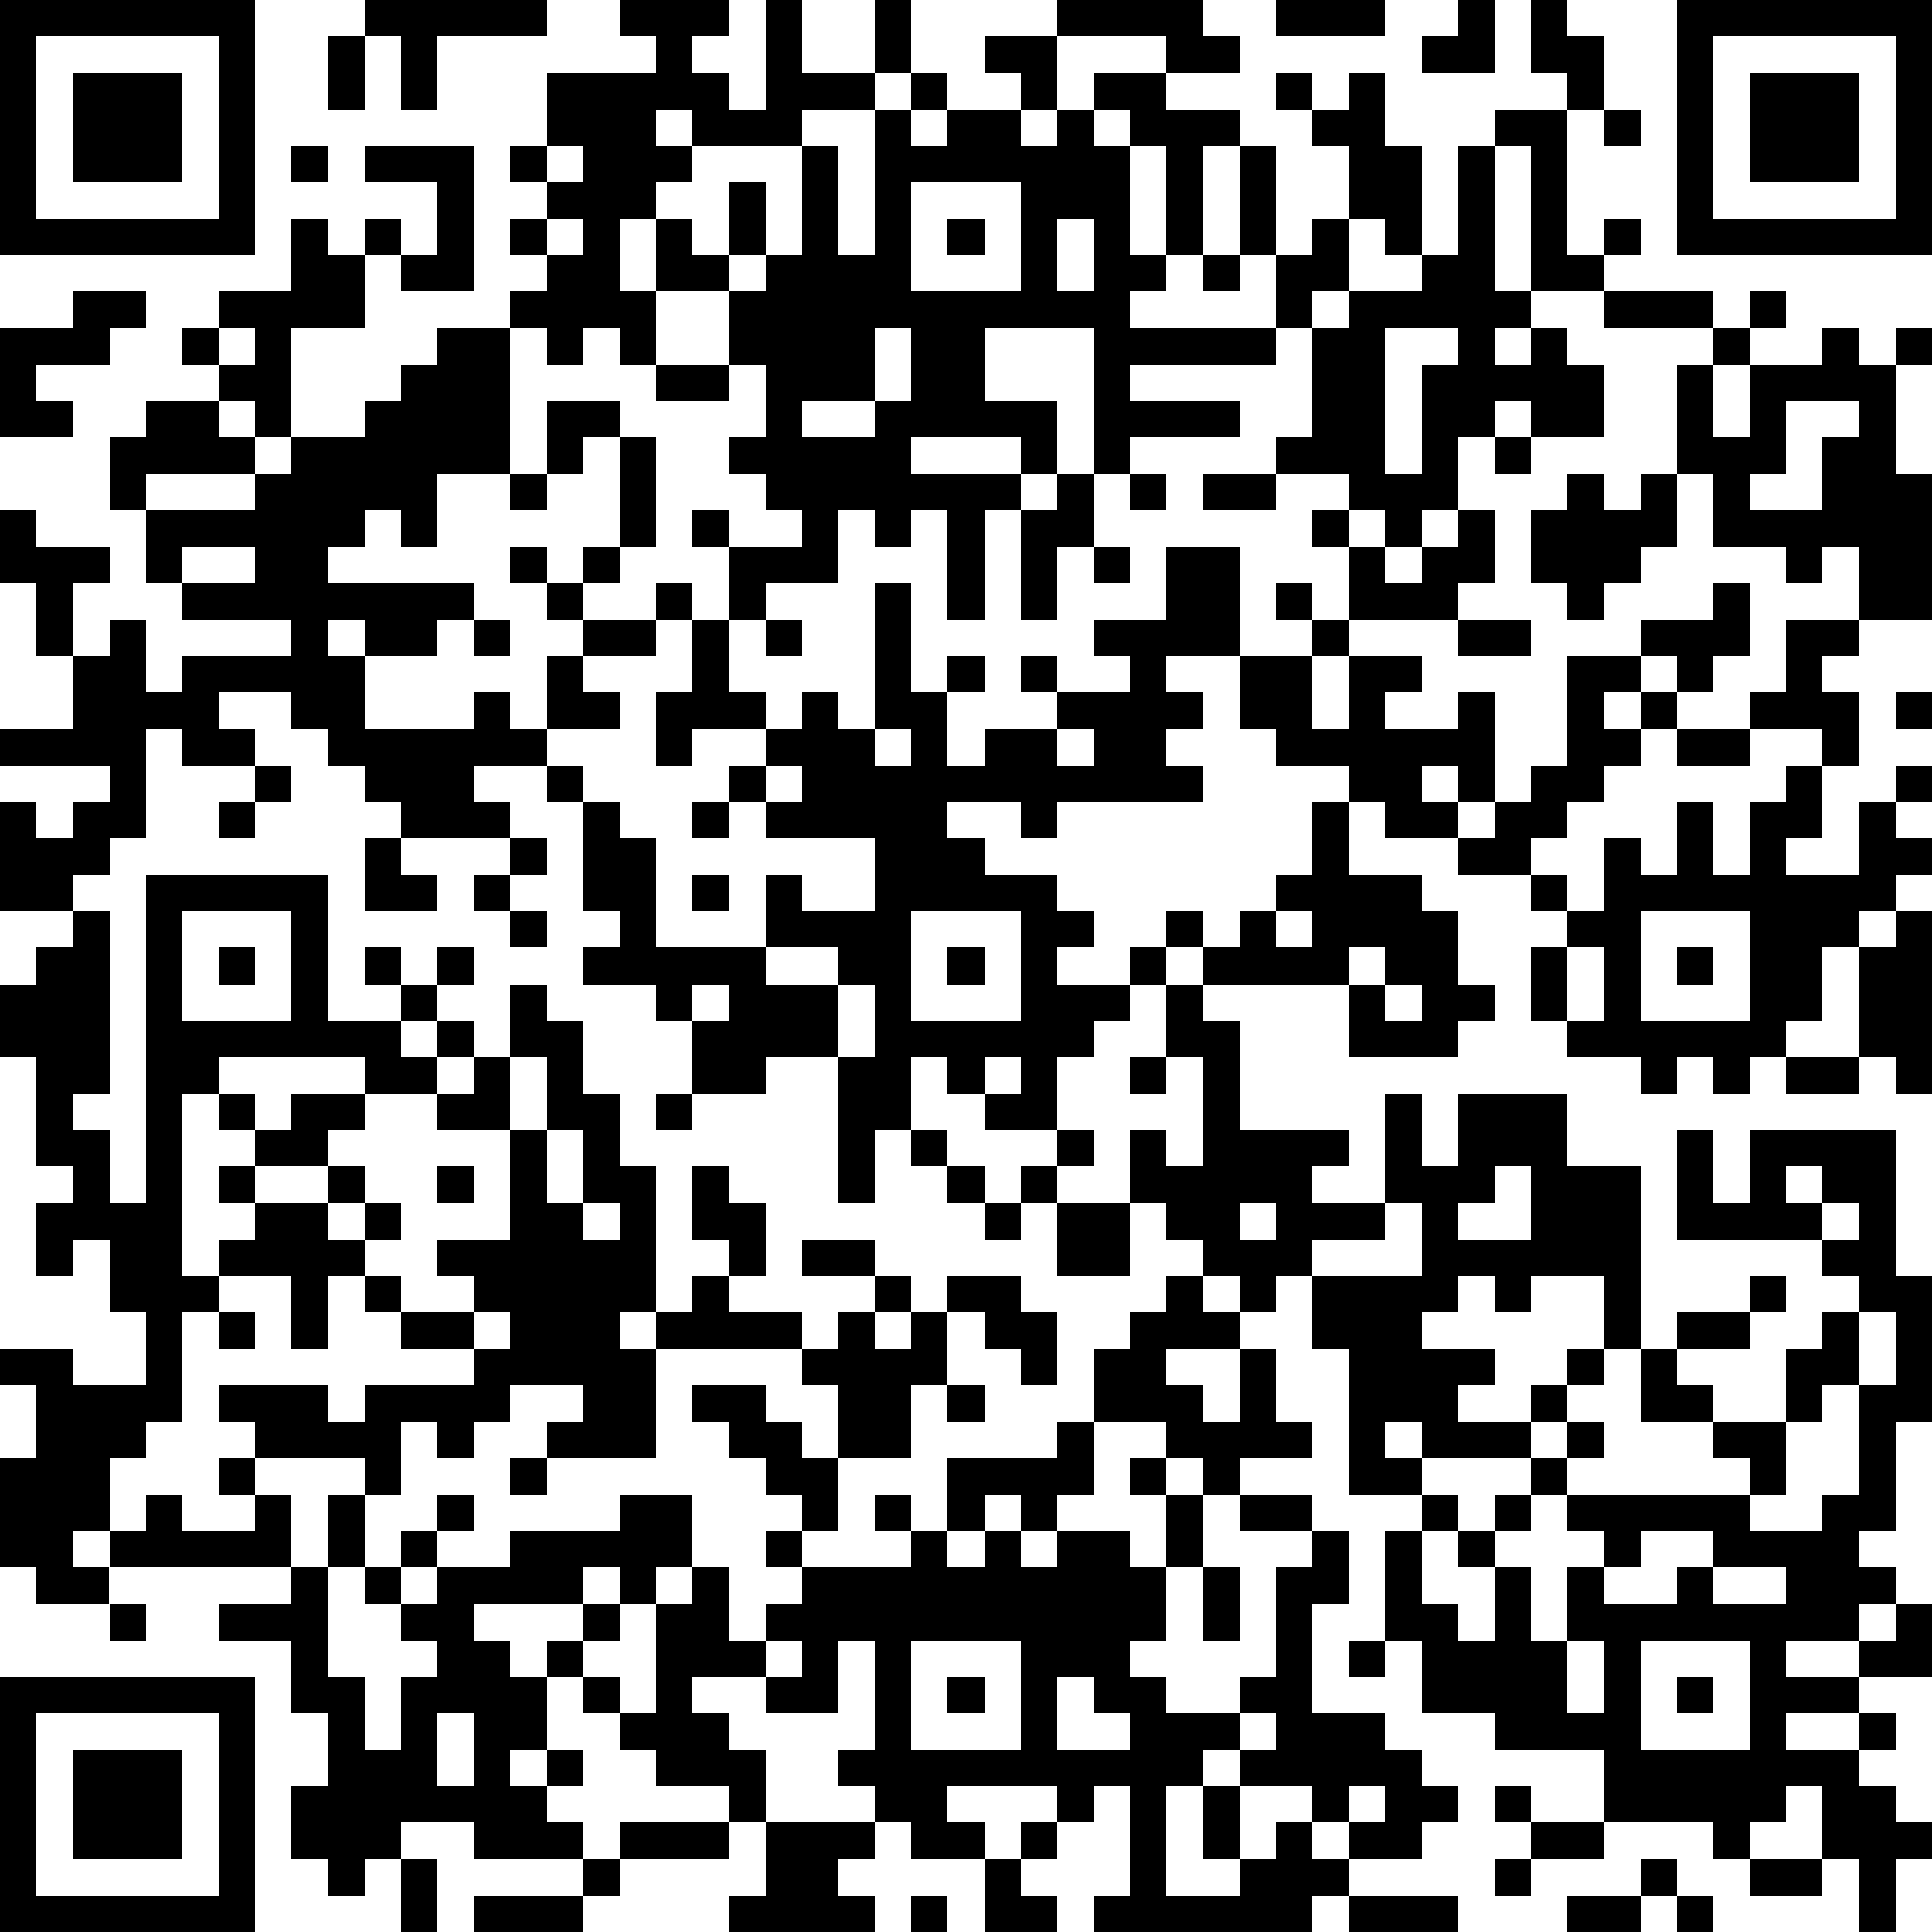
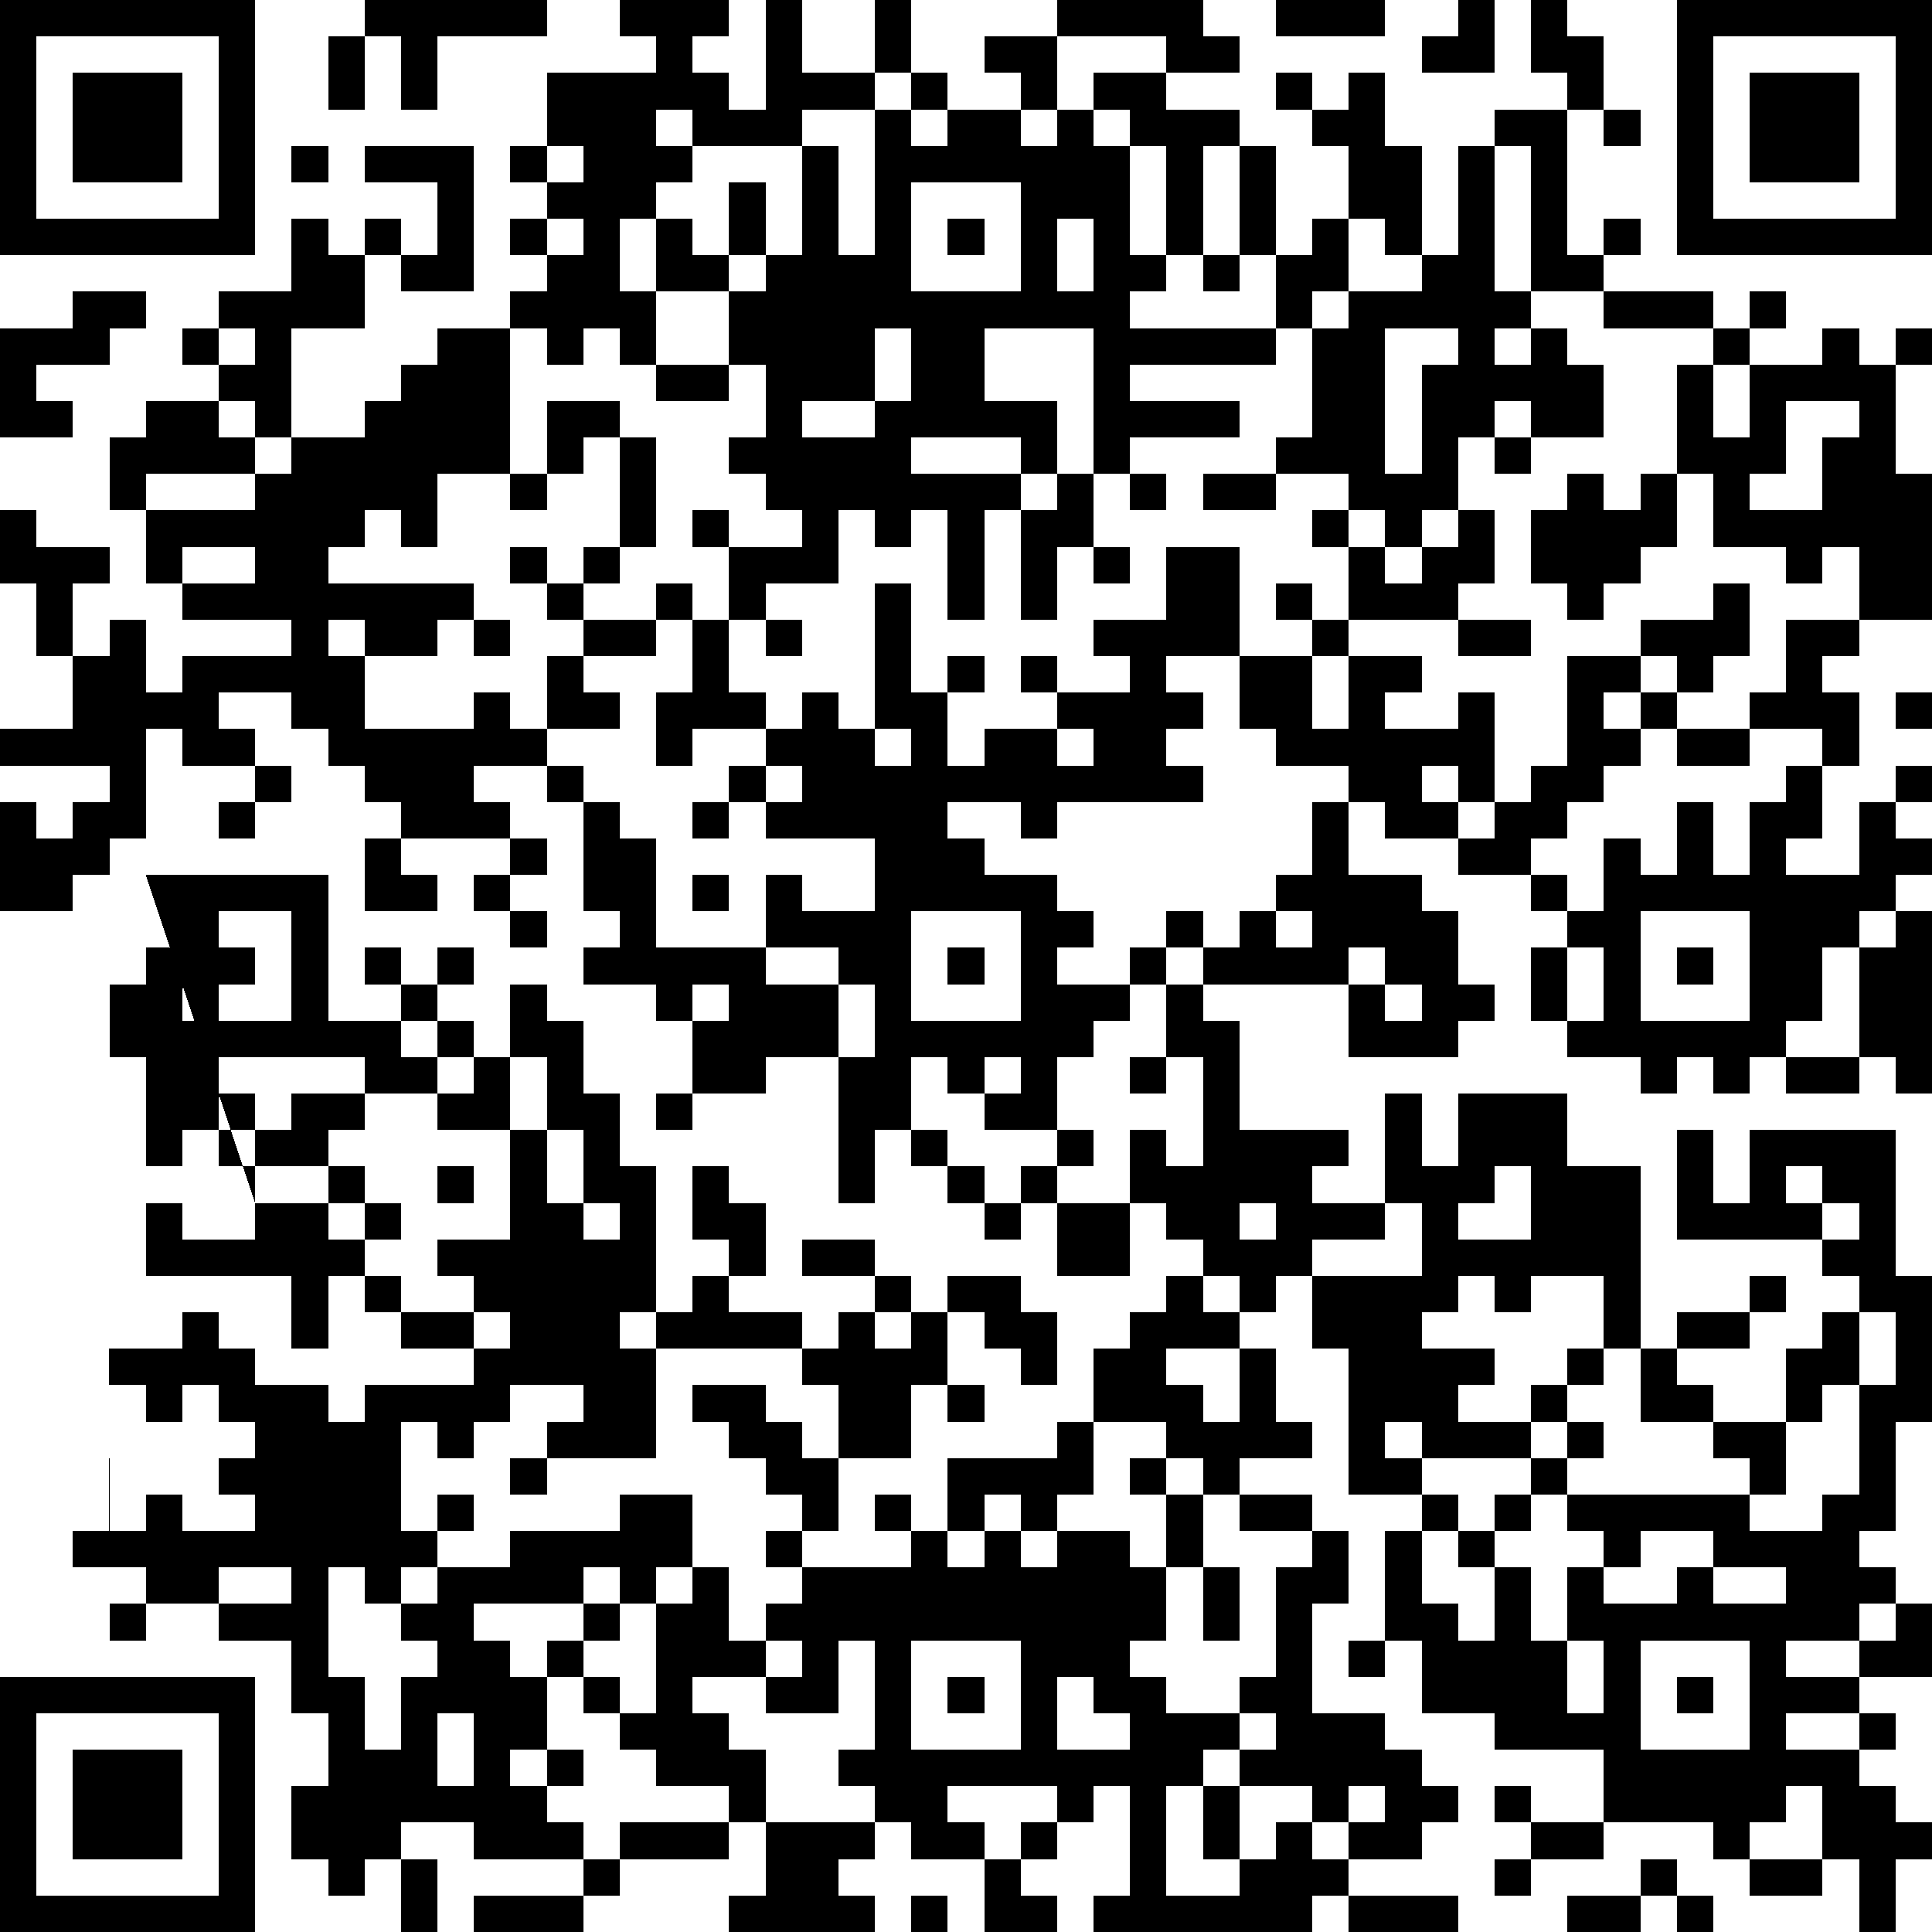
<svg xmlns="http://www.w3.org/2000/svg" version="1.1" width="212" height="212" shape-rendering="crispEdges">
-   <path d="M0 0h7v7h-7zM10 0h5v1h-3v2h-1v-2h-1zM17 0h3v1h-1v1h1v1h1v-3h1v2h2v-2h1v2h-1v1h-2v1h-3v-1h-1v1h1v1h-1v1h-1v2h1v-2h1v1h1v-2h1v2h-1v1h-2v2h-1v-1h-1v1h-1v-1h-1v-1h1v-1h-1v-1h1v-1h-1v-1h1v-2h3v-1h-1zM29 0h4v1h1v1h-2v-1h-3zM35 0h3v1h-3zM40 0h1v2h-2v-1h1zM42 0h1v1h1v2h-1v-1h-1zM46 0h7v7h-7zM1 1v5h5v-5zM9 1h1v2h-1zM27 1h2v2h-1v-1h-1zM47 1v5h5v-5zM2 2h3v3h-3zM25 2h1v1h-1zM30 2h2v1h2v1h-1v3h-1v-3h-1v-1h-1zM35 2h1v1h-1zM37 2h1v2h1v3h-1v-1h-1v-2h-1v-1h1zM48 2h3v3h-3zM24 3h1v1h1v-1h2v1h1v-1h1v1h1v3h1v1h-1v1h4v-2h-1v-3h1v3h1v-1h1v2h-1v1h-1v1h-4v1h3v1h-3v1h-1v-4h-3v2h2v2h-1v-1h-3v1h3v1h-1v3h-1v-3h-1v1h-1v-1h-1v2h-2v1h-1v-2h-1v-1h1v1h2v-1h-1v-1h-1v-1h1v-2h-1v-2h1v-1h1v-3h1v3h1zM41 3h2v4h1v-1h1v1h-1v1h-2v-4h-1zM44 3h1v1h-1zM8 4h1v1h-1zM10 4h3v4h-2v-1h-1v-1h1v1h1v-2h-2zM15 4v1h1v-1zM40 4h1v4h1v1h-1v1h1v-1h1v1h1v2h-2v-1h-1v1h-1v2h-1v1h-1v-1h-1v-1h-2v-1h1v-3h1v-1h2v-1h1zM25 5v3h3v-3zM8 6h1v1h1v2h-2v3h-1v-1h-1v-1h-1v-1h1v-1h2zM15 6v1h1v-1zM26 6h1v1h-1zM29 6v2h1v-2zM33 7h1v1h-1zM2 8h2v1h-1v1h-2v1h1v1h-2v-3h2zM44 8h3v1h-3zM48 8h1v1h-1zM6 9v1h1v-1zM12 9h2v4h-2v2h-1v-1h-1v1h-1v1h4v1h-1v1h-2v-1h-1v1h1v2h3v-1h1v1h1v-2h1v-1h-1v-1h-1v-1h1v1h1v-1h1v-3h-1v1h-1v-2h2v1h1v3h-1v1h-1v1h2v-1h1v1h-1v1h-2v1h1v1h-2v1h-2v1h1v1h-3v-1h-1v-1h-1v-1h-1v-1h-2v1h1v1h-2v-1h-1v3h-1v1h-1v1h-2v-3h1v1h1v-1h1v-1h-3v-1h2v-2h-1v-2h-1v-2h1v1h2v1h-1v2h1v-1h1v2h1v-1h3v-1h-3v-1h-1v-2h-1v-2h1v-1h2v1h1v1h-3v1h3v-1h1v-1h2v-1h1v-1h1zM24 9v2h-2v1h2v-1h1v-2zM38 9v4h1v-3h1v-1zM47 9h1v1h-1zM50 9h1v1h1v-1h1v1h-1v3h1v4h-2v-2h-1v1h-1v-1h-2v-2h-1v-3h1v2h1v-2h2zM18 10h2v1h-2zM49 11v2h-1v1h2v-2h1v-1zM41 12h1v1h-1zM14 13h1v1h-1zM29 13h1v2h-1v2h-1v-3h1zM31 13h1v1h-1zM33 13h2v1h-2zM43 13h1v1h1v-1h1v2h-1v1h-1v1h-1v-1h-1v-2h1zM36 14h1v1h-1zM40 14h1v2h-1v1h-3v-2h1v1h1v-1h1zM5 15v1h2v-1zM30 15h1v1h-1zM32 15h2v3h-2v1h1v1h-1v1h1v1h-4v1h-1v-1h-2v1h1v1h2v1h1v1h-1v1h2v-1h1v-1h1v1h-1v1h-1v1h-1v1h-1v2h-2v-1h-1v-1h-1v2h-1v2h-1v-4h-2v1h-2v-2h-1v-1h-2v-1h1v-1h-1v-3h-1v-1h1v1h1v1h1v3h3v-2h1v1h2v-2h-3v-1h-1v-1h1v-1h-2v1h-1v-2h1v-2h1v2h1v1h1v-1h1v1h1v-4h1v3h1v-1h1v1h-1v2h1v-1h2v-1h-1v-1h1v1h2v-1h-1v-1h2zM35 16h1v1h-1zM47 16h1v2h-1v1h-1v-1h-1v-1h2zM13 17h1v1h-1zM21 17h1v1h-1zM36 17h1v1h-1zM40 17h2v1h-2zM49 17h2v1h-1v1h1v2h-1v-1h-2v-1h1zM34 18h2v2h1v-2h2v1h-1v1h2v-1h1v3h-1v-1h-1v1h1v1h-2v-1h-1v-1h-2v-1h-1zM43 18h2v1h-1v1h1v-1h1v1h-1v1h-1v1h-1v1h-1v1h-2v-1h1v-1h1v-1h1zM52 19h1v1h-1zM24 20v1h1v-1zM29 20v1h1v-1zM46 20h2v1h-2zM7 21h1v1h-1zM21 21v1h1v-1zM49 21h1v2h-1v1h2v-2h1v-1h1v1h-1v1h1v1h-1v1h-1v1h-1v2h-1v1h-1v1h-1v-1h-1v1h-1v-1h-2v-1h-1v-2h1v-1h-1v-1h1v1h1v-2h1v1h1v-2h1v2h1v-2h1zM6 22h1v1h-1zM19 22h1v1h-1zM36 22h1v2h2v1h1v2h1v1h-1v1h-3v-2h-4v-1h1v-1h1v-1h1zM10 23h1v1h1v1h-2zM14 23h1v1h-1zM4 24h5v4h2v-1h-1v-1h1v1h1v-1h1v1h-1v1h-1v1h1v-1h1v1h-1v1h-2v-1h-4v1h-1v5h1v-1h1v-1h-1v-1h1v-1h-1v-1h1v1h1v-1h2v1h-1v1h-2v1h2v-1h1v1h-1v1h1v-1h1v1h-1v1h-1v2h-1v-2h-2v1h-1v3h-1v1h-1v2h-1v1h1v-1h1v-1h1v1h2v-1h-1v-1h1v-1h-1v-1h3v1h1v-1h3v-1h-2v-1h-1v-1h1v1h2v-1h-1v-1h2v-3h-2v-1h1v-1h1v-2h1v1h1v2h1v2h1v4h-1v1h1v-1h1v-1h1v-1h-1v-2h1v1h1v2h-1v1h2v1h-4v3h-3v-1h1v-1h-2v1h-1v1h-1v-1h-1v2h-1v-1h-3v1h1v2h-5v1h-2v-1h-1v-3h1v-2h-1v-1h2v1h2v-2h-1v-2h-1v1h-1v-2h1v-1h-1v-3h-1v-2h1v-1h1v-1h1v5h-1v1h1v2h1zM13 24h1v1h-1zM19 24h1v1h-1zM5 25v3h3v-3zM14 25h1v1h-1zM25 25v3h3v-3zM35 25v1h1v-1zM45 25v3h3v-3zM52 25h1v5h-1v-1h-1v-3h1zM6 26h1v1h-1zM21 26v1h2v-1zM26 26h1v1h-1zM37 26v1h1v-1zM43 26v2h1v-2zM46 26h1v1h-1zM19 27v1h1v-1zM23 27v2h1v-2zM32 27h1v1h1v3h3v1h-1v1h2v-3h1v2h1v-2h3v2h2v5h-1v-2h-2v1h-1v-1h-1v1h-1v1h2v1h-1v1h2v-1h1v-1h1v1h-1v1h-1v1h-3v-1h-1v1h1v1h-2v-4h-1v-2h-1v1h-1v-1h-1v-1h-1v-1h-1v-2h1v1h1v-3h-1zM38 27v1h1v-1zM14 29v2h1v-2zM27 29v1h1v-1zM31 29h1v1h-1zM49 29h2v1h-2zM18 30h1v1h-1zM15 31v2h1v-2zM25 31h1v1h-1zM29 31h1v1h-1zM46 31h1v2h1v-2h4v4h1v4h-1v3h-1v1h1v1h-1v1h-2v1h2v-1h1v-1h1v2h-2v1h-2v1h2v-1h1v1h-1v1h1v1h1v1h-1v2h-1v-2h-1v-2h-1v1h-1v1h-1v-1h-3v-2h-3v-1h-2v-2h-1v-3h1v-1h1v1h-1v2h1v1h1v-2h-1v-1h1v-1h1v-1h1v-1h1v1h-1v1h-1v1h-1v1h1v2h1v-2h1v-1h-1v-1h5v-1h-1v-1h-2v-2h1v-1h2v-1h1v1h-1v1h-2v1h1v1h2v-2h1v-1h1v-1h-1v-1h-4zM12 32h1v1h-1zM26 32h1v1h-1zM28 32h1v1h-1zM41 32v1h-1v1h2v-2zM49 32v1h1v-1zM16 33v1h1v-1zM27 33h1v1h-1zM29 33h2v2h-2zM34 33v1h1v-1zM38 33v1h-2v1h3v-2zM50 33v1h1v-1zM22 34h2v1h-2zM24 35h1v1h-1zM26 35h2v1h1v2h-1v-1h-1v-1h-1zM32 35h1v1h1v1h-2v1h1v1h1v-2h1v2h1v1h-2v1h-1v-1h-1v-1h-2v-2h1v-1h1zM6 36h1v1h-1zM13 36v1h1v-1zM23 36h1v1h1v-1h1v2h-1v2h-2v-2h-1v-1h1zM51 36v2h-1v1h-1v2h-1v1h2v-1h1v-3h1v-2zM19 38h2v1h1v1h1v2h-1v-1h-1v-1h-1v-1h-1zM26 38h1v1h-1zM29 39h1v2h-1v1h-1v-1h-1v1h-1v-2h3zM14 40h1v1h-1zM31 40h1v1h-1zM9 41h1v2h-1zM12 41h1v1h-1zM17 41h2v2h-1v1h-1v-1h-1v1h-3v1h1v1h1v-1h1v-1h1v1h-1v1h-1v2h-1v1h1v-1h1v1h-1v1h1v1h-3v-1h-2v1h-1v1h-1v-1h-1v-2h1v-2h-1v-2h-2v-1h2v-1h1v3h1v2h1v-2h1v-1h-1v-1h-1v-1h1v-1h1v1h-1v1h1v-1h2v-1h3zM24 41h1v1h-1zM32 41h1v2h-1zM34 41h2v1h-2zM21 42h1v1h-1zM25 42h1v1h1v-1h1v1h1v-1h2v1h1v2h-1v1h1v1h2v-1h1v-3h1v-1h1v2h-1v3h2v1h1v1h1v1h-1v1h-2v-1h-1v-1h-2v-1h-1v1h-1v3h2v-1h-1v-2h1v2h1v-1h1v1h1v1h-1v1h-6v-1h1v-3h-1v1h-1v-1h-3v1h1v1h-2v-1h-1v-1h-1v-1h1v-3h-1v2h-2v-1h-2v1h1v1h1v2h-1v-1h-2v-1h-1v-1h-1v-1h1v1h1v-3h1v-1h1v2h1v-1h1v-1h3zM45 42v1h-1v1h2v-1h1v-1zM33 43h1v2h-1zM47 43v1h2v-1zM3 44h1v1h-1zM21 45v1h1v-1zM25 45v3h3v-3zM37 45h1v1h-1zM43 45v2h1v-2zM45 45v3h3v-3zM0 46h7v7h-7zM26 46h1v1h-1zM29 46v2h2v-1h-1v-1zM46 46h1v1h-1zM1 47v5h5v-5zM12 47v2h1v-2zM34 47v1h1v-1zM2 48h3v3h-3zM37 49v1h1v-1zM41 49h1v1h-1zM17 50h3v1h-3zM21 50h3v1h-1v1h1v1h-4v-1h1zM28 50h1v1h-1zM42 50h2v1h-2zM11 51h1v2h-1zM16 51h1v1h-1zM27 51h1v1h1v1h-2zM41 51h1v1h-1zM45 51h1v1h-1zM48 51h2v1h-2zM13 52h3v1h-3zM25 52h1v1h-1zM37 52h3v1h-3zM43 52h2v1h-2zM46 52h1v1h-1z" style="fill:#000" transform="translate(0,0) scale(4)" />
+   <path d="M0 0h7v7h-7zM10 0h5v1h-3v2h-1v-2h-1zM17 0h3v1h-1v1h1v1h1v-3h1v2h2v-2h1v2h-1v1h-2v1h-3v-1h-1v1h1v1h-1v1h-1v2h1v-2h1v1h1v-2h1v2h-1v1h-2v2h-1v-1h-1v1h-1v-1h-1v-1h1v-1h-1v-1h1v-1h-1v-1h1v-2h3v-1h-1zM29 0h4v1h1v1h-2v-1h-3zM35 0h3v1h-3zM40 0h1v2h-2v-1h1zM42 0h1v1h1v2h-1v-1h-1zM46 0h7v7h-7zM1 1v5h5v-5zM9 1h1v2h-1zM27 1h2v2h-1v-1h-1zM47 1v5h5v-5zM2 2h3v3h-3zM25 2h1v1h-1zM30 2h2v1h2v1h-1v3h-1v-3h-1v-1h-1zM35 2h1v1h-1zM37 2h1v2h1v3h-1v-1h-1v-2h-1v-1h1zM48 2h3v3h-3zM24 3h1v1h1v-1h2v1h1v-1h1v1h1v3h1v1h-1v1h4v-2h-1v-3h1v3h1v-1h1v2h-1v1h-1v1h-4v1h3v1h-3v1h-1v-4h-3v2h2v2h-1v-1h-3v1h3v1h-1v3h-1v-3h-1v1h-1v-1h-1v2h-2v1h-1v-2h-1v-1h1v1h2v-1h-1v-1h-1v-1h1v-2h-1v-2h1v-1h1v-3h1v3h1zM41 3h2v4h1v-1h1v1h-1v1h-2v-4h-1zM44 3h1v1h-1zM8 4h1v1h-1zM10 4h3v4h-2v-1h-1v-1h1v1h1v-2h-2zM15 4v1h1v-1zM40 4h1v4h1v1h-1v1h1v-1h1v1h1v2h-2v-1h-1v1h-1v2h-1v1h-1v-1h-1v-1h-2v-1h1v-3h1v-1h2v-1h1zM25 5v3h3v-3zM8 6h1v1h1v2h-2v3h-1v-1h-1v-1h-1v-1h1v-1h2zM15 6v1h1v-1zM26 6h1v1h-1zM29 6v2h1v-2zM33 7h1v1h-1zM2 8h2v1h-1v1h-2v1h1v1h-2v-3h2zM44 8h3v1h-3zM48 8h1v1h-1zM6 9v1h1v-1zM12 9h2v4h-2v2h-1v-1h-1v1h-1v1h4v1h-1v1h-2v-1h-1v1h1v2h3v-1h1v1h1v-2h1v-1h-1v-1h-1v-1h1v1h1v-1h1v-3h-1v1h-1v-2h2v1h1v3h-1v1h-1v1h2v-1h1v1h-1v1h-2v1h1v1h-2v1h-2v1h1v1h-3v-1h-1v-1h-1v-1h-1v-1h-2v1h1v1h-2v-1h-1v3h-1v1h-1v1h-2v-3h1v1h1v-1h1v-1h-3v-1h2v-2h-1v-2h-1v-2h1v1h2v1h-1v2h1v-1h1v2h1v-1h3v-1h-3v-1h-1v-2h-1v-2h1v-1h2v1h1v1h-3v1h3v-1h1v-1h2v-1h1v-1h1zM24 9v2h-2v1h2v-1h1v-2zM38 9v4h1v-3h1v-1zM47 9h1v1h-1zM50 9h1v1h1v-1h1v1h-1v3h1v4h-2v-2h-1v1h-1v-1h-2v-2h-1v-3h1v2h1v-2h2zM18 10h2v1h-2zM49 11v2h-1v1h2v-2h1v-1zM41 12h1v1h-1zM14 13h1v1h-1zM29 13h1v2h-1v2h-1v-3h1zM31 13h1v1h-1zM33 13h2v1h-2zM43 13h1v1h1v-1h1v2h-1v1h-1v1h-1v-1h-1v-2h1zM36 14h1v1h-1zM40 14h1v2h-1v1h-3v-2h1v1h1v-1h1zM5 15v1h2v-1zM30 15h1v1h-1zM32 15h2v3h-2v1h1v1h-1v1h1v1h-4v1h-1v-1h-2v1h1v1h2v1h1v1h-1v1h2v-1h1v-1h1v1h-1v1h-1v1h-1v1h-1v2h-2v-1h-1v-1h-1v2h-1v2h-1v-4h-2v1h-2v-2h-1v-1h-2v-1h1v-1h-1v-3h-1v-1h1v1h1v1h1v3h3v-2h1v1h2v-2h-3v-1h-1v-1h1v-1h-2v1h-1v-2h1v-2h1v2h1v1h1v-1h1v1h1v-4h1v3h1v-1h1v1h-1v2h1v-1h2v-1h-1v-1h1v1h2v-1h-1v-1h2zM35 16h1v1h-1zM47 16h1v2h-1v1h-1v-1h-1v-1h2zM13 17h1v1h-1zM21 17h1v1h-1zM36 17h1v1h-1zM40 17h2v1h-2zM49 17h2v1h-1v1h1v2h-1v-1h-2v-1h1zM34 18h2v2h1v-2h2v1h-1v1h2v-1h1v3h-1v-1h-1v1h1v1h-2v-1h-1v-1h-2v-1h-1zM43 18h2v1h-1v1h1v-1h1v1h-1v1h-1v1h-1v1h-1v1h-2v-1h1v-1h1v-1h1zM52 19h1v1h-1zM24 20v1h1v-1zM29 20v1h1v-1zM46 20h2v1h-2zM7 21h1v1h-1zM21 21v1h1v-1zM49 21h1v2h-1v1h2v-2h1v-1h1v1h-1v1h1v1h-1v1h-1v1h-1v2h-1v1h-1v1h-1v-1h-1v1h-1v-1h-2v-1h-1v-2h1v-1h-1v-1h1v1h1v-2h1v1h1v-2h1v2h1v-2h1zM6 22h1v1h-1zM19 22h1v1h-1zM36 22h1v2h2v1h1v2h1v1h-1v1h-3v-2h-4v-1h1v-1h1v-1h1zM10 23h1v1h1v1h-2zM14 23h1v1h-1zM4 24h5v4h2v-1h-1v-1h1v1h1v-1h1v1h-1v1h-1v1h1v-1h1v1h-1v1h-2v-1h-4v1h-1v5h1v-1h1v-1h-1v-1h1v-1h-1v-1h1v1h1v-1h2v1h-1v1h-2v1h2v-1h1v1h-1v1h1v-1h1v1h-1v1h-1v2h-1v-2h-2v1h-1v3h-1v1h-1v2h-1v1h1v-1h1v-1h1v1h2v-1h-1v-1h1v-1h-1v-1h3v1h1v-1h3v-1h-2v-1h-1v-1h1v1h2v-1h-1v-1h2v-3h-2v-1h1v-1h1v-2h1v1h1v2h1v2h1v4h-1v1h1v-1h1v-1h1v-1h-1v-2h1v1h1v2h-1v1h2v1h-4v3h-3v-1h1v-1h-2v1h-1v1h-1v-1h-1v2h-1v-1v1h1v2h-5v1h-2v-1h-1v-3h1v-2h-1v-1h2v1h2v-2h-1v-2h-1v1h-1v-2h1v-1h-1v-3h-1v-2h1v-1h1v-1h1v5h-1v1h1v2h1zM13 24h1v1h-1zM19 24h1v1h-1zM5 25v3h3v-3zM14 25h1v1h-1zM25 25v3h3v-3zM35 25v1h1v-1zM45 25v3h3v-3zM52 25h1v5h-1v-1h-1v-3h1zM6 26h1v1h-1zM21 26v1h2v-1zM26 26h1v1h-1zM37 26v1h1v-1zM43 26v2h1v-2zM46 26h1v1h-1zM19 27v1h1v-1zM23 27v2h1v-2zM32 27h1v1h1v3h3v1h-1v1h2v-3h1v2h1v-2h3v2h2v5h-1v-2h-2v1h-1v-1h-1v1h-1v1h2v1h-1v1h2v-1h1v-1h1v1h-1v1h-1v1h-3v-1h-1v1h1v1h-2v-4h-1v-2h-1v1h-1v-1h-1v-1h-1v-1h-1v-2h1v1h1v-3h-1zM38 27v1h1v-1zM14 29v2h1v-2zM27 29v1h1v-1zM31 29h1v1h-1zM49 29h2v1h-2zM18 30h1v1h-1zM15 31v2h1v-2zM25 31h1v1h-1zM29 31h1v1h-1zM46 31h1v2h1v-2h4v4h1v4h-1v3h-1v1h1v1h-1v1h-2v1h2v-1h1v-1h1v2h-2v1h-2v1h2v-1h1v1h-1v1h1v1h1v1h-1v2h-1v-2h-1v-2h-1v1h-1v1h-1v-1h-3v-2h-3v-1h-2v-2h-1v-3h1v-1h1v1h-1v2h1v1h1v-2h-1v-1h1v-1h1v-1h1v-1h1v1h-1v1h-1v1h-1v1h1v2h1v-2h1v-1h-1v-1h5v-1h-1v-1h-2v-2h1v-1h2v-1h1v1h-1v1h-2v1h1v1h2v-2h1v-1h1v-1h-1v-1h-4zM12 32h1v1h-1zM26 32h1v1h-1zM28 32h1v1h-1zM41 32v1h-1v1h2v-2zM49 32v1h1v-1zM16 33v1h1v-1zM27 33h1v1h-1zM29 33h2v2h-2zM34 33v1h1v-1zM38 33v1h-2v1h3v-2zM50 33v1h1v-1zM22 34h2v1h-2zM24 35h1v1h-1zM26 35h2v1h1v2h-1v-1h-1v-1h-1zM32 35h1v1h1v1h-2v1h1v1h1v-2h1v2h1v1h-2v1h-1v-1h-1v-1h-2v-2h1v-1h1zM6 36h1v1h-1zM13 36v1h1v-1zM23 36h1v1h1v-1h1v2h-1v2h-2v-2h-1v-1h1zM51 36v2h-1v1h-1v2h-1v1h2v-1h1v-3h1v-2zM19 38h2v1h1v1h1v2h-1v-1h-1v-1h-1v-1h-1zM26 38h1v1h-1zM29 39h1v2h-1v1h-1v-1h-1v1h-1v-2h3zM14 40h1v1h-1zM31 40h1v1h-1zM9 41h1v2h-1zM12 41h1v1h-1zM17 41h2v2h-1v1h-1v-1h-1v1h-3v1h1v1h1v-1h1v-1h1v1h-1v1h-1v2h-1v1h1v-1h1v1h-1v1h1v1h-3v-1h-2v1h-1v1h-1v-1h-1v-2h1v-2h-1v-2h-2v-1h2v-1h1v3h1v2h1v-2h1v-1h-1v-1h-1v-1h1v-1h1v1h-1v1h1v-1h2v-1h3zM24 41h1v1h-1zM32 41h1v2h-1zM34 41h2v1h-2zM21 42h1v1h-1zM25 42h1v1h1v-1h1v1h1v-1h2v1h1v2h-1v1h1v1h2v-1h1v-3h1v-1h1v2h-1v3h2v1h1v1h1v1h-1v1h-2v-1h-1v-1h-2v-1h-1v1h-1v3h2v-1h-1v-2h1v2h1v-1h1v1h1v1h-1v1h-6v-1h1v-3h-1v1h-1v-1h-3v1h1v1h-2v-1h-1v-1h-1v-1h1v-3h-1v2h-2v-1h-2v1h1v1h1v2h-1v-1h-2v-1h-1v-1h-1v-1h1v1h1v-3h1v-1h1v2h1v-1h1v-1h3zM45 42v1h-1v1h2v-1h1v-1zM33 43h1v2h-1zM47 43v1h2v-1zM3 44h1v1h-1zM21 45v1h1v-1zM25 45v3h3v-3zM37 45h1v1h-1zM43 45v2h1v-2zM45 45v3h3v-3zM0 46h7v7h-7zM26 46h1v1h-1zM29 46v2h2v-1h-1v-1zM46 46h1v1h-1zM1 47v5h5v-5zM12 47v2h1v-2zM34 47v1h1v-1zM2 48h3v3h-3zM37 49v1h1v-1zM41 49h1v1h-1zM17 50h3v1h-3zM21 50h3v1h-1v1h1v1h-4v-1h1zM28 50h1v1h-1zM42 50h2v1h-2zM11 51h1v2h-1zM16 51h1v1h-1zM27 51h1v1h1v1h-2zM41 51h1v1h-1zM45 51h1v1h-1zM48 51h2v1h-2zM13 52h3v1h-3zM25 52h1v1h-1zM37 52h3v1h-3zM43 52h2v1h-2zM46 52h1v1h-1z" style="fill:#000" transform="translate(0,0) scale(4)" />
</svg>